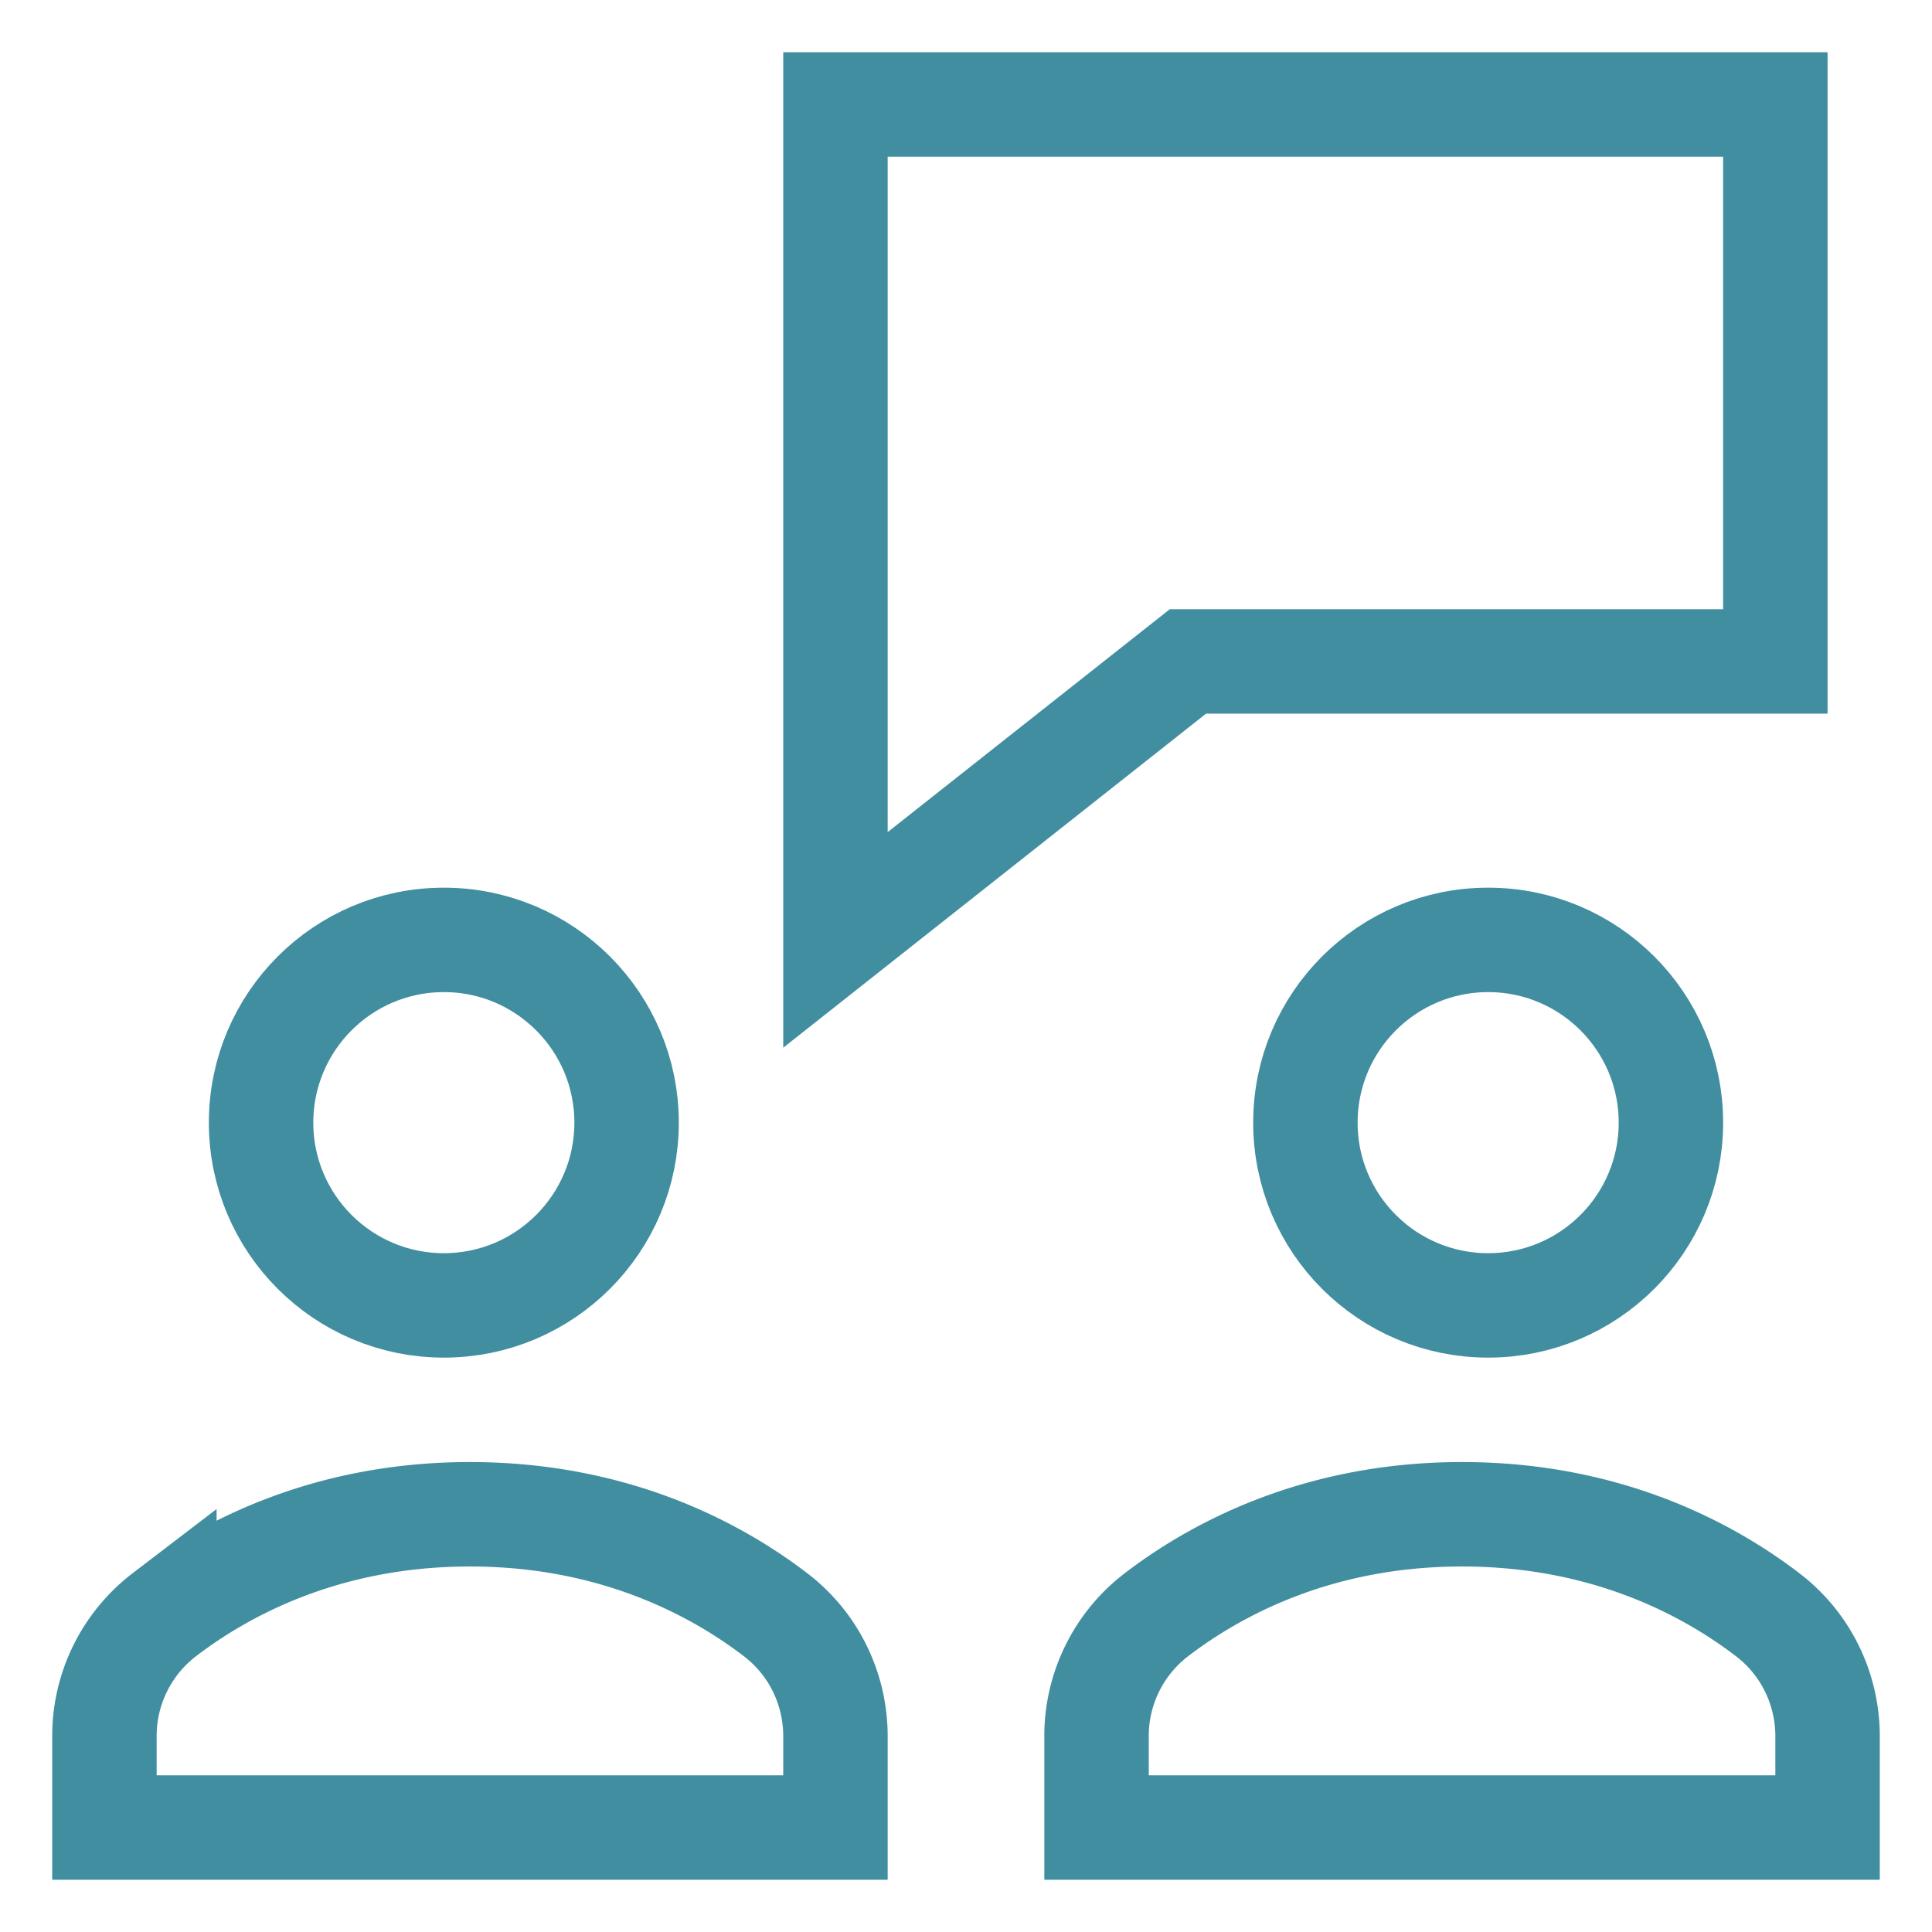
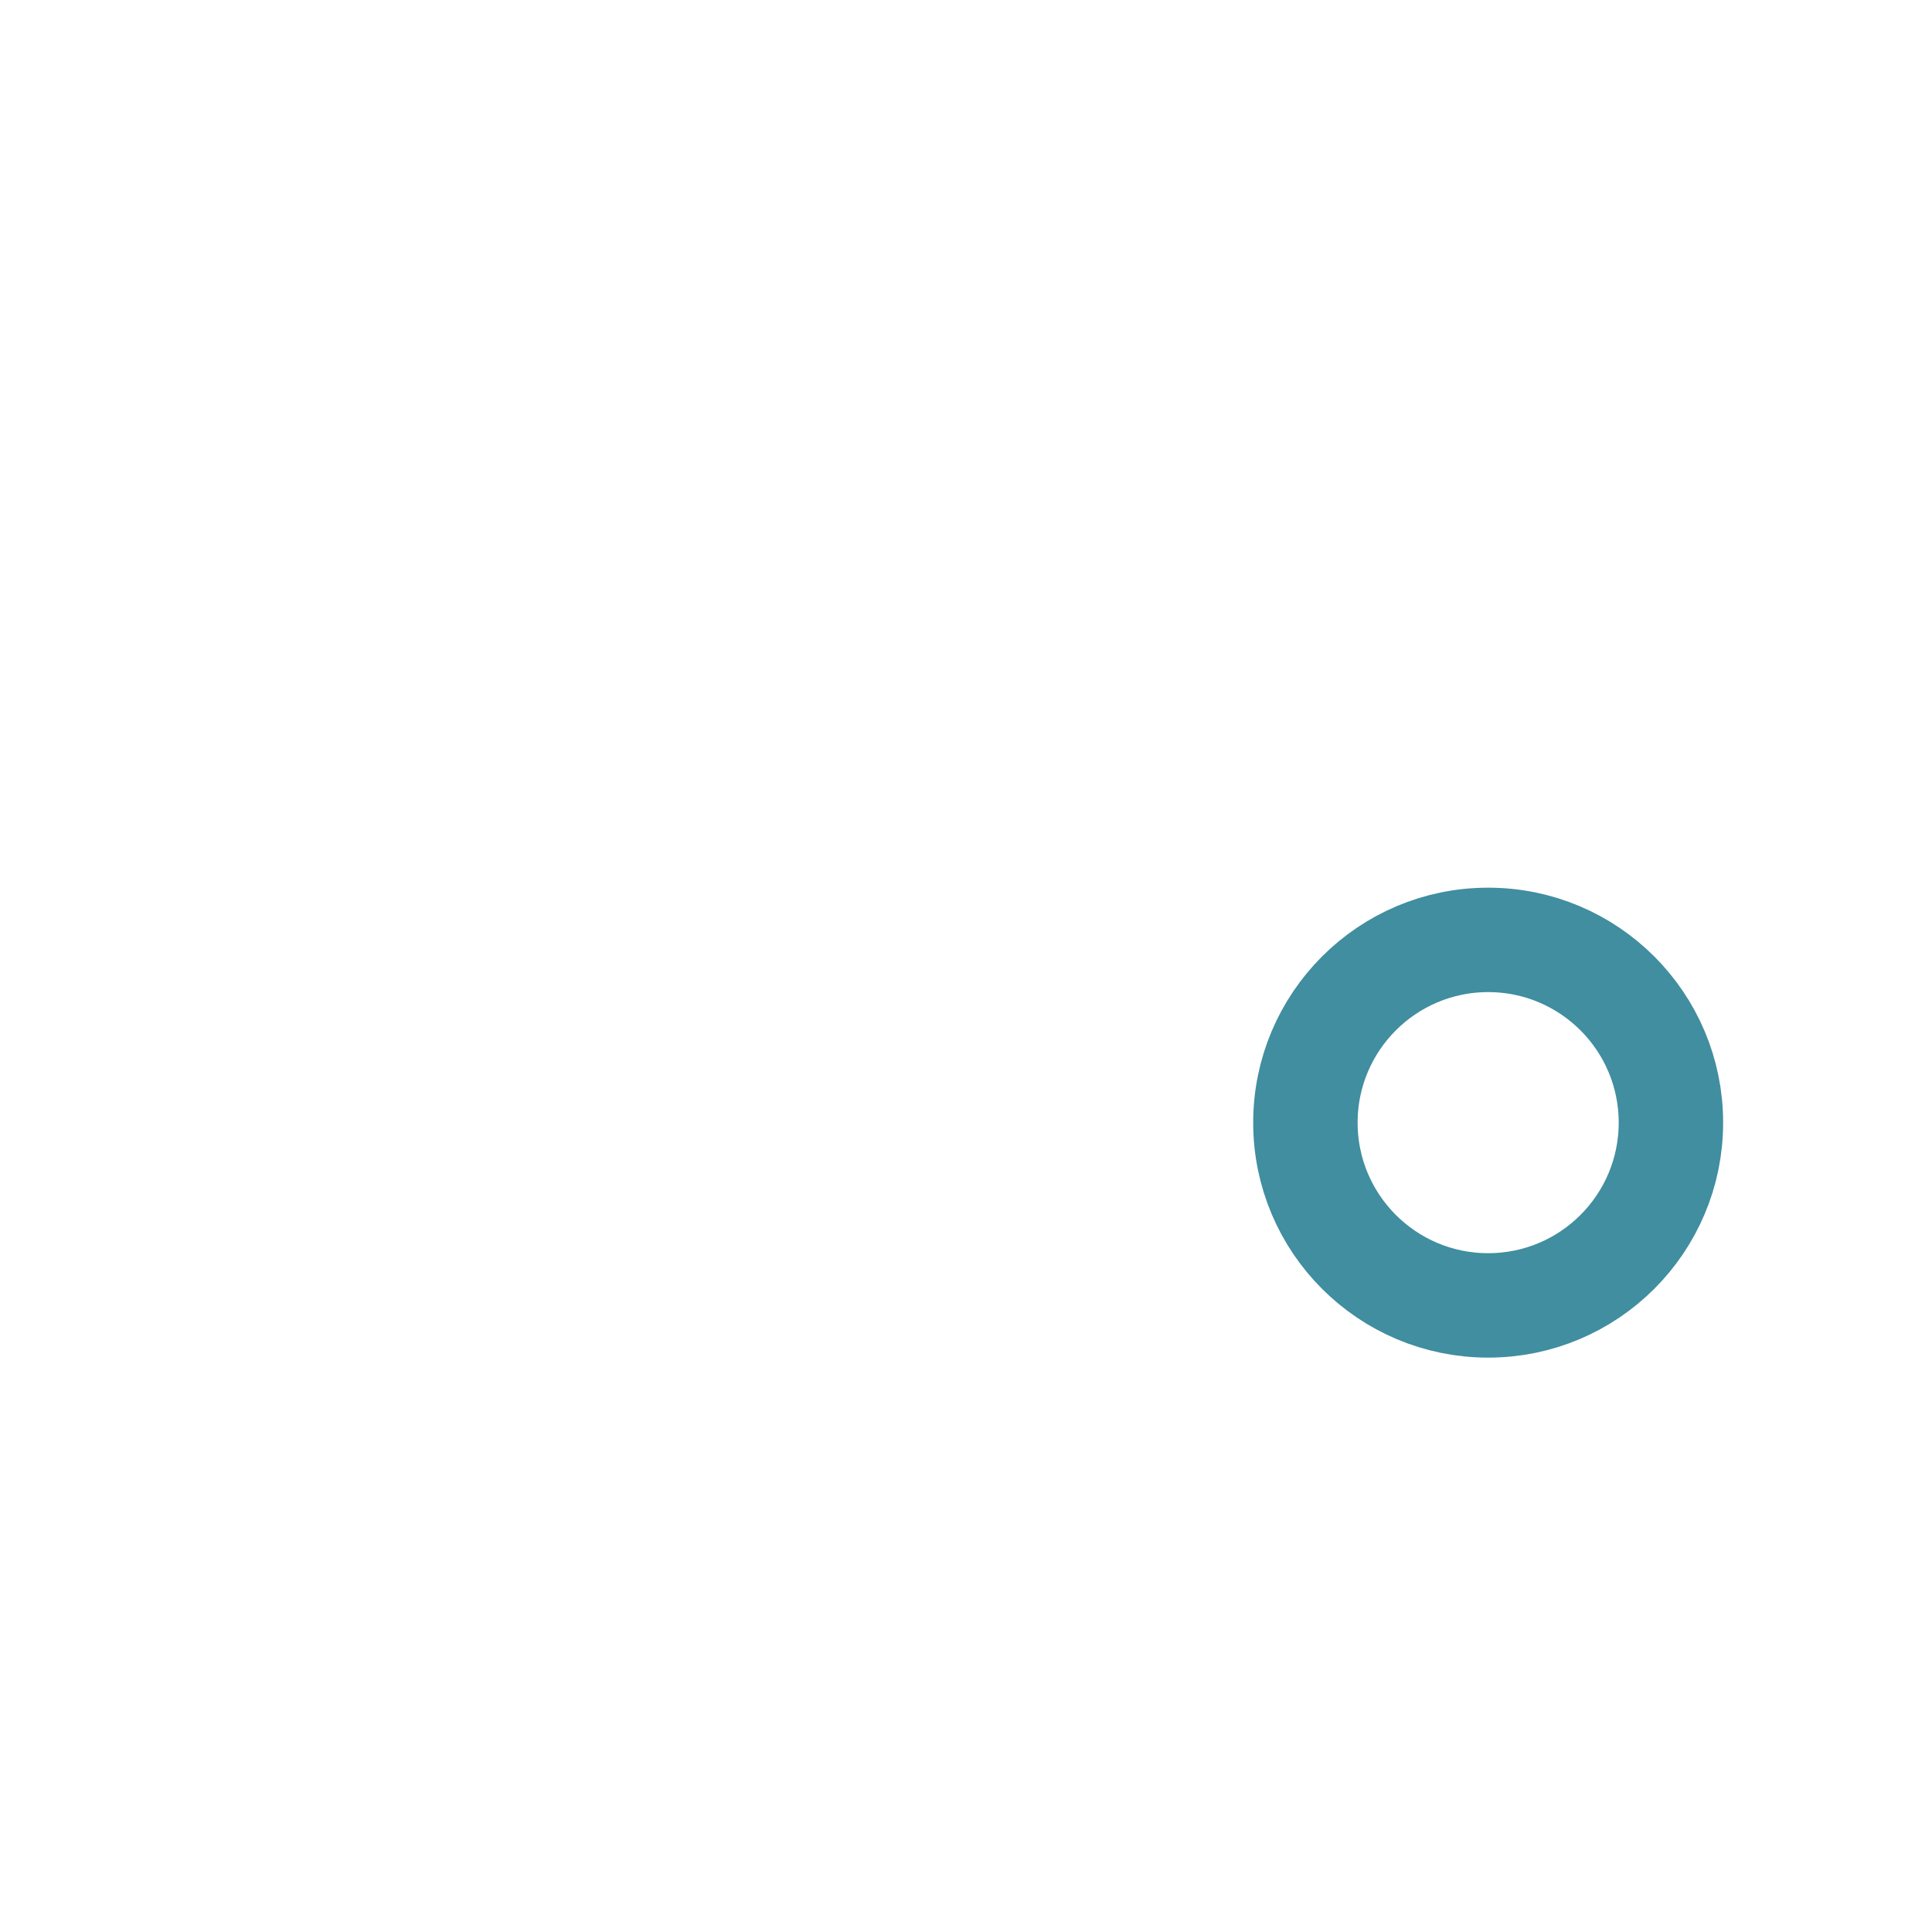
<svg xmlns="http://www.w3.org/2000/svg" width="37" height="37" viewBox="0 0 37 37">
  <g fill="none" fill-rule="evenodd" stroke="#408EA0" stroke-linecap="square" stroke-width="2">
-     <path d="M34 2H16v16l6.75-5.333H34zM16 33.254c0-.906-.411-1.768-1.148-2.331C13.727 30.062 11.777 29 9 29s-4.727 1.062-5.852 1.923A2.923 2.923 0 0 0 2 33.254V35h14v-1.746z" />
-     <circle cx="8.5" cy="21.5" r="3.5" />
-     <path d="M35 33.254c0-.906-.411-1.768-1.148-2.331C32.727 30.062 30.777 29 28 29s-4.727 1.062-5.852 1.923A2.923 2.923 0 0 0 21 33.254V35h14v-1.746z" />
    <circle cx="28.5" cy="21.5" r="3.5" />
  </g>
</svg>